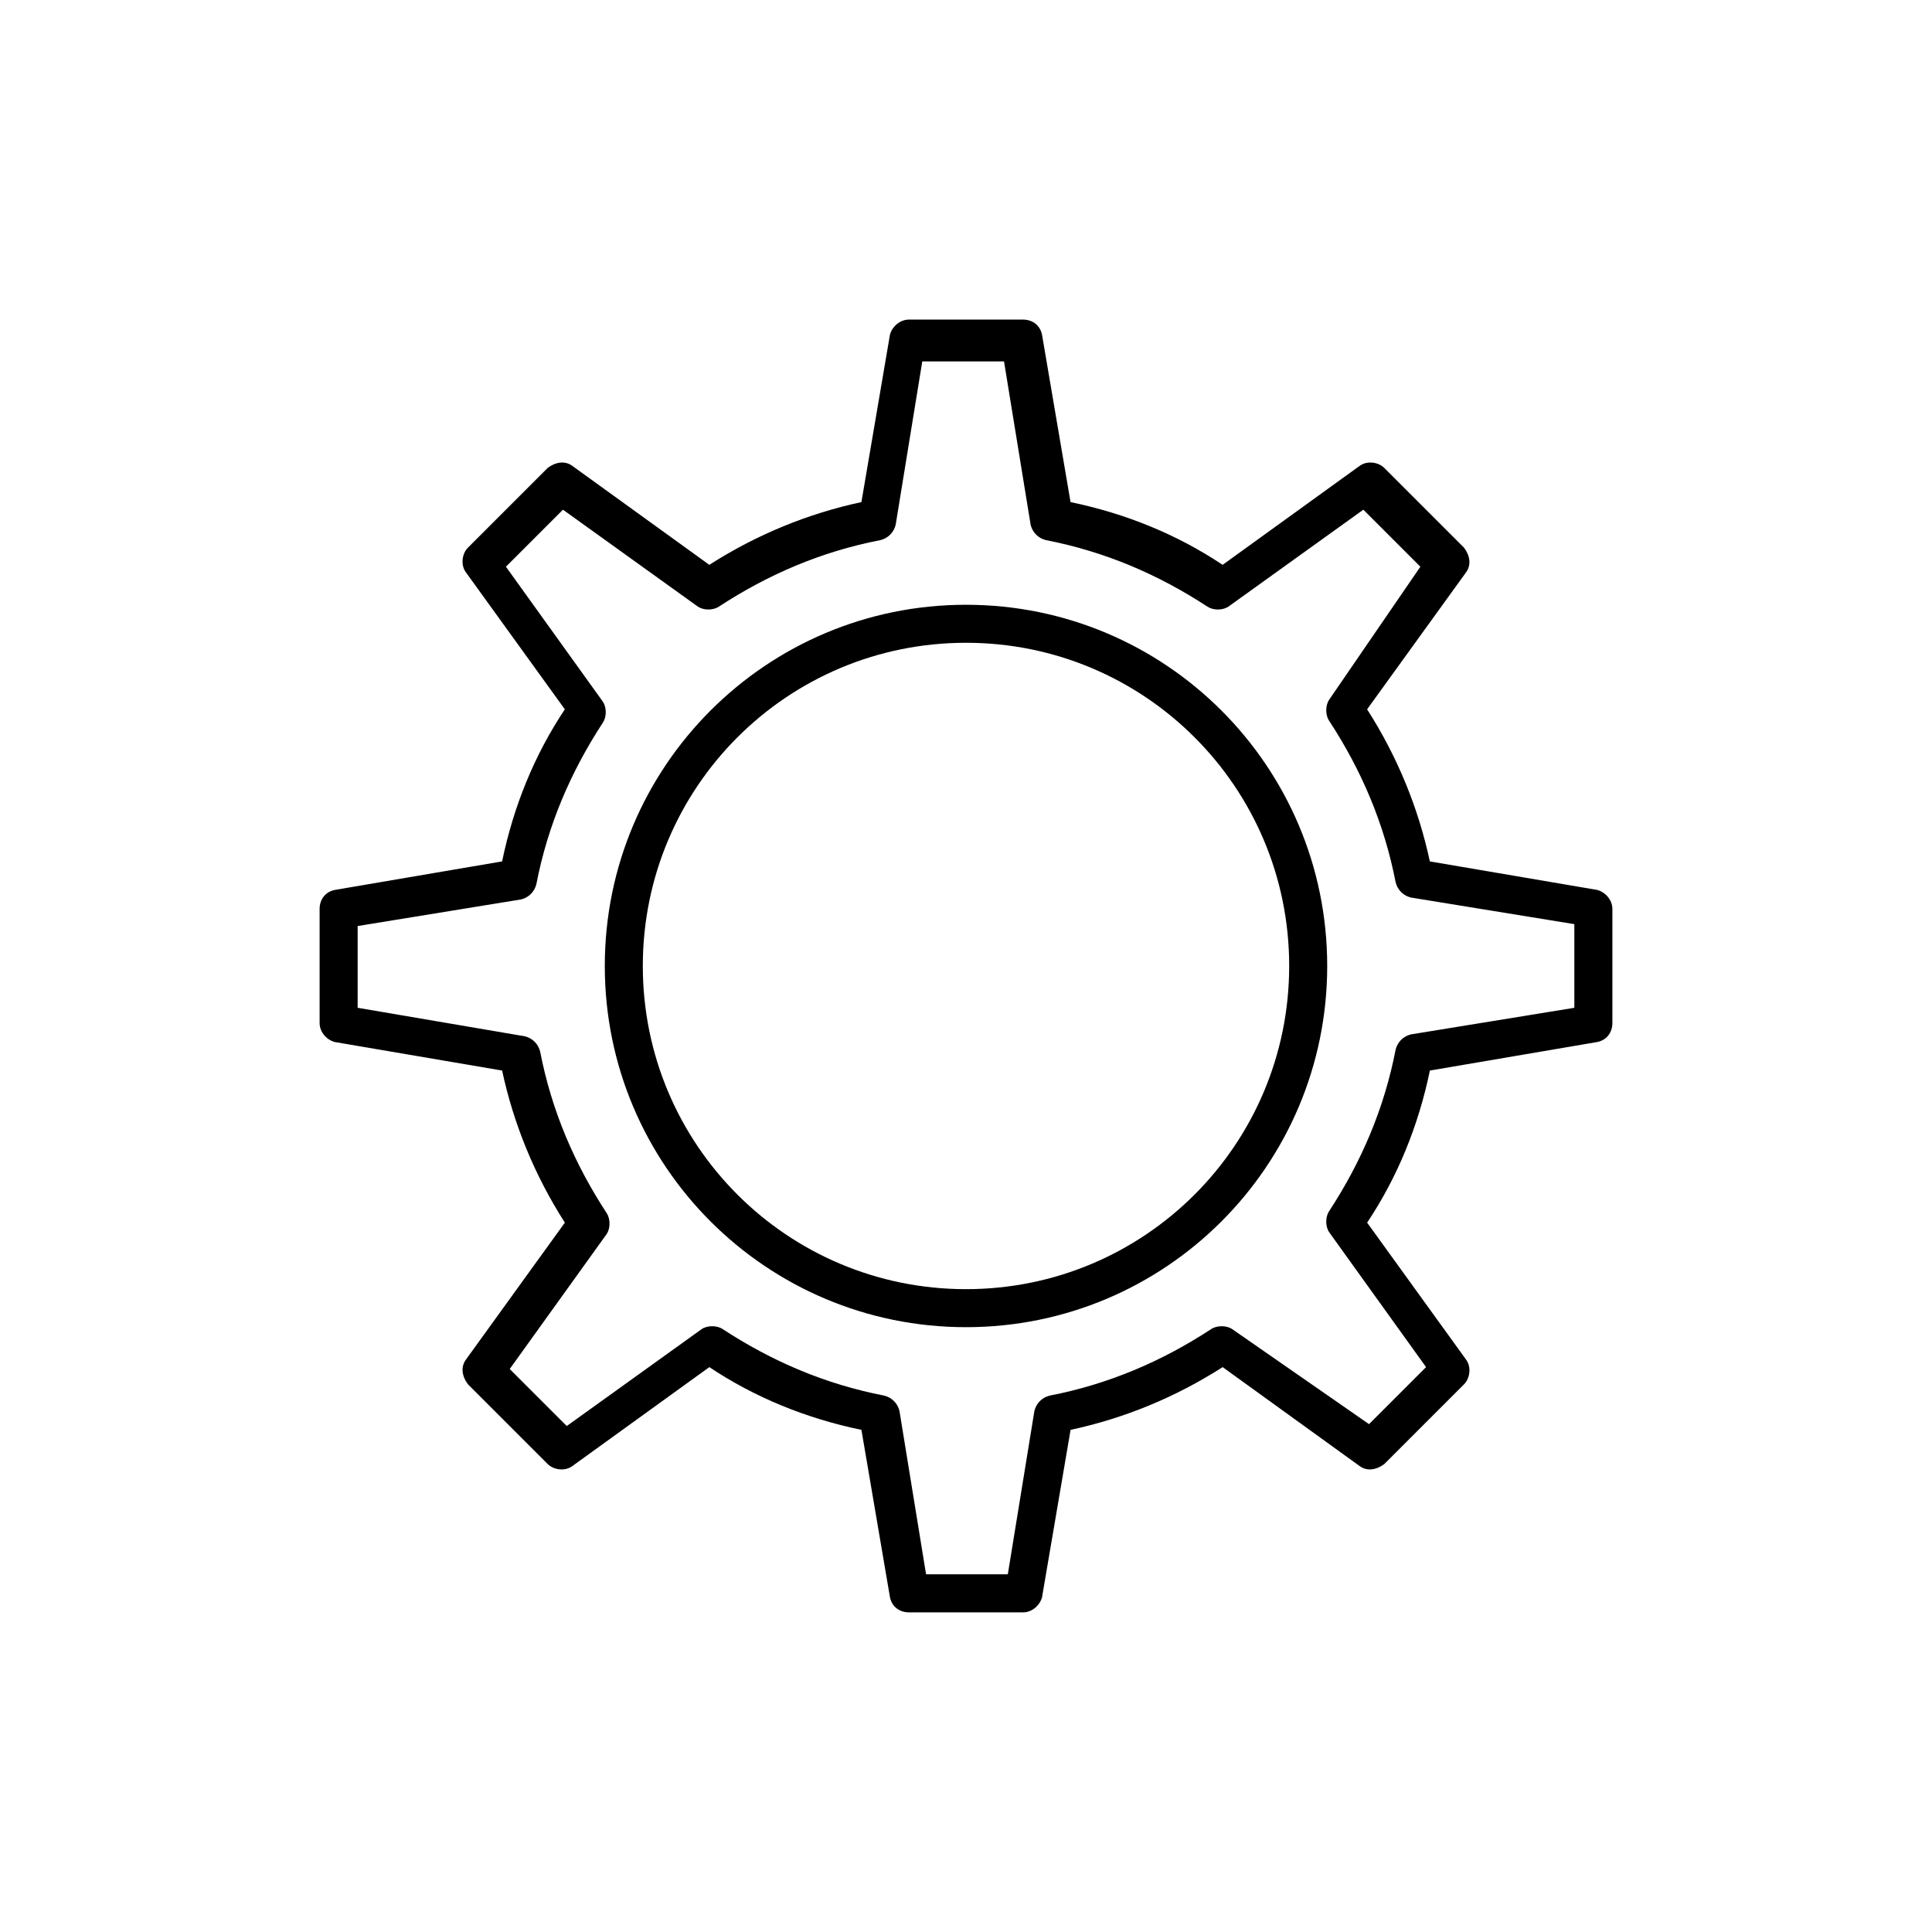
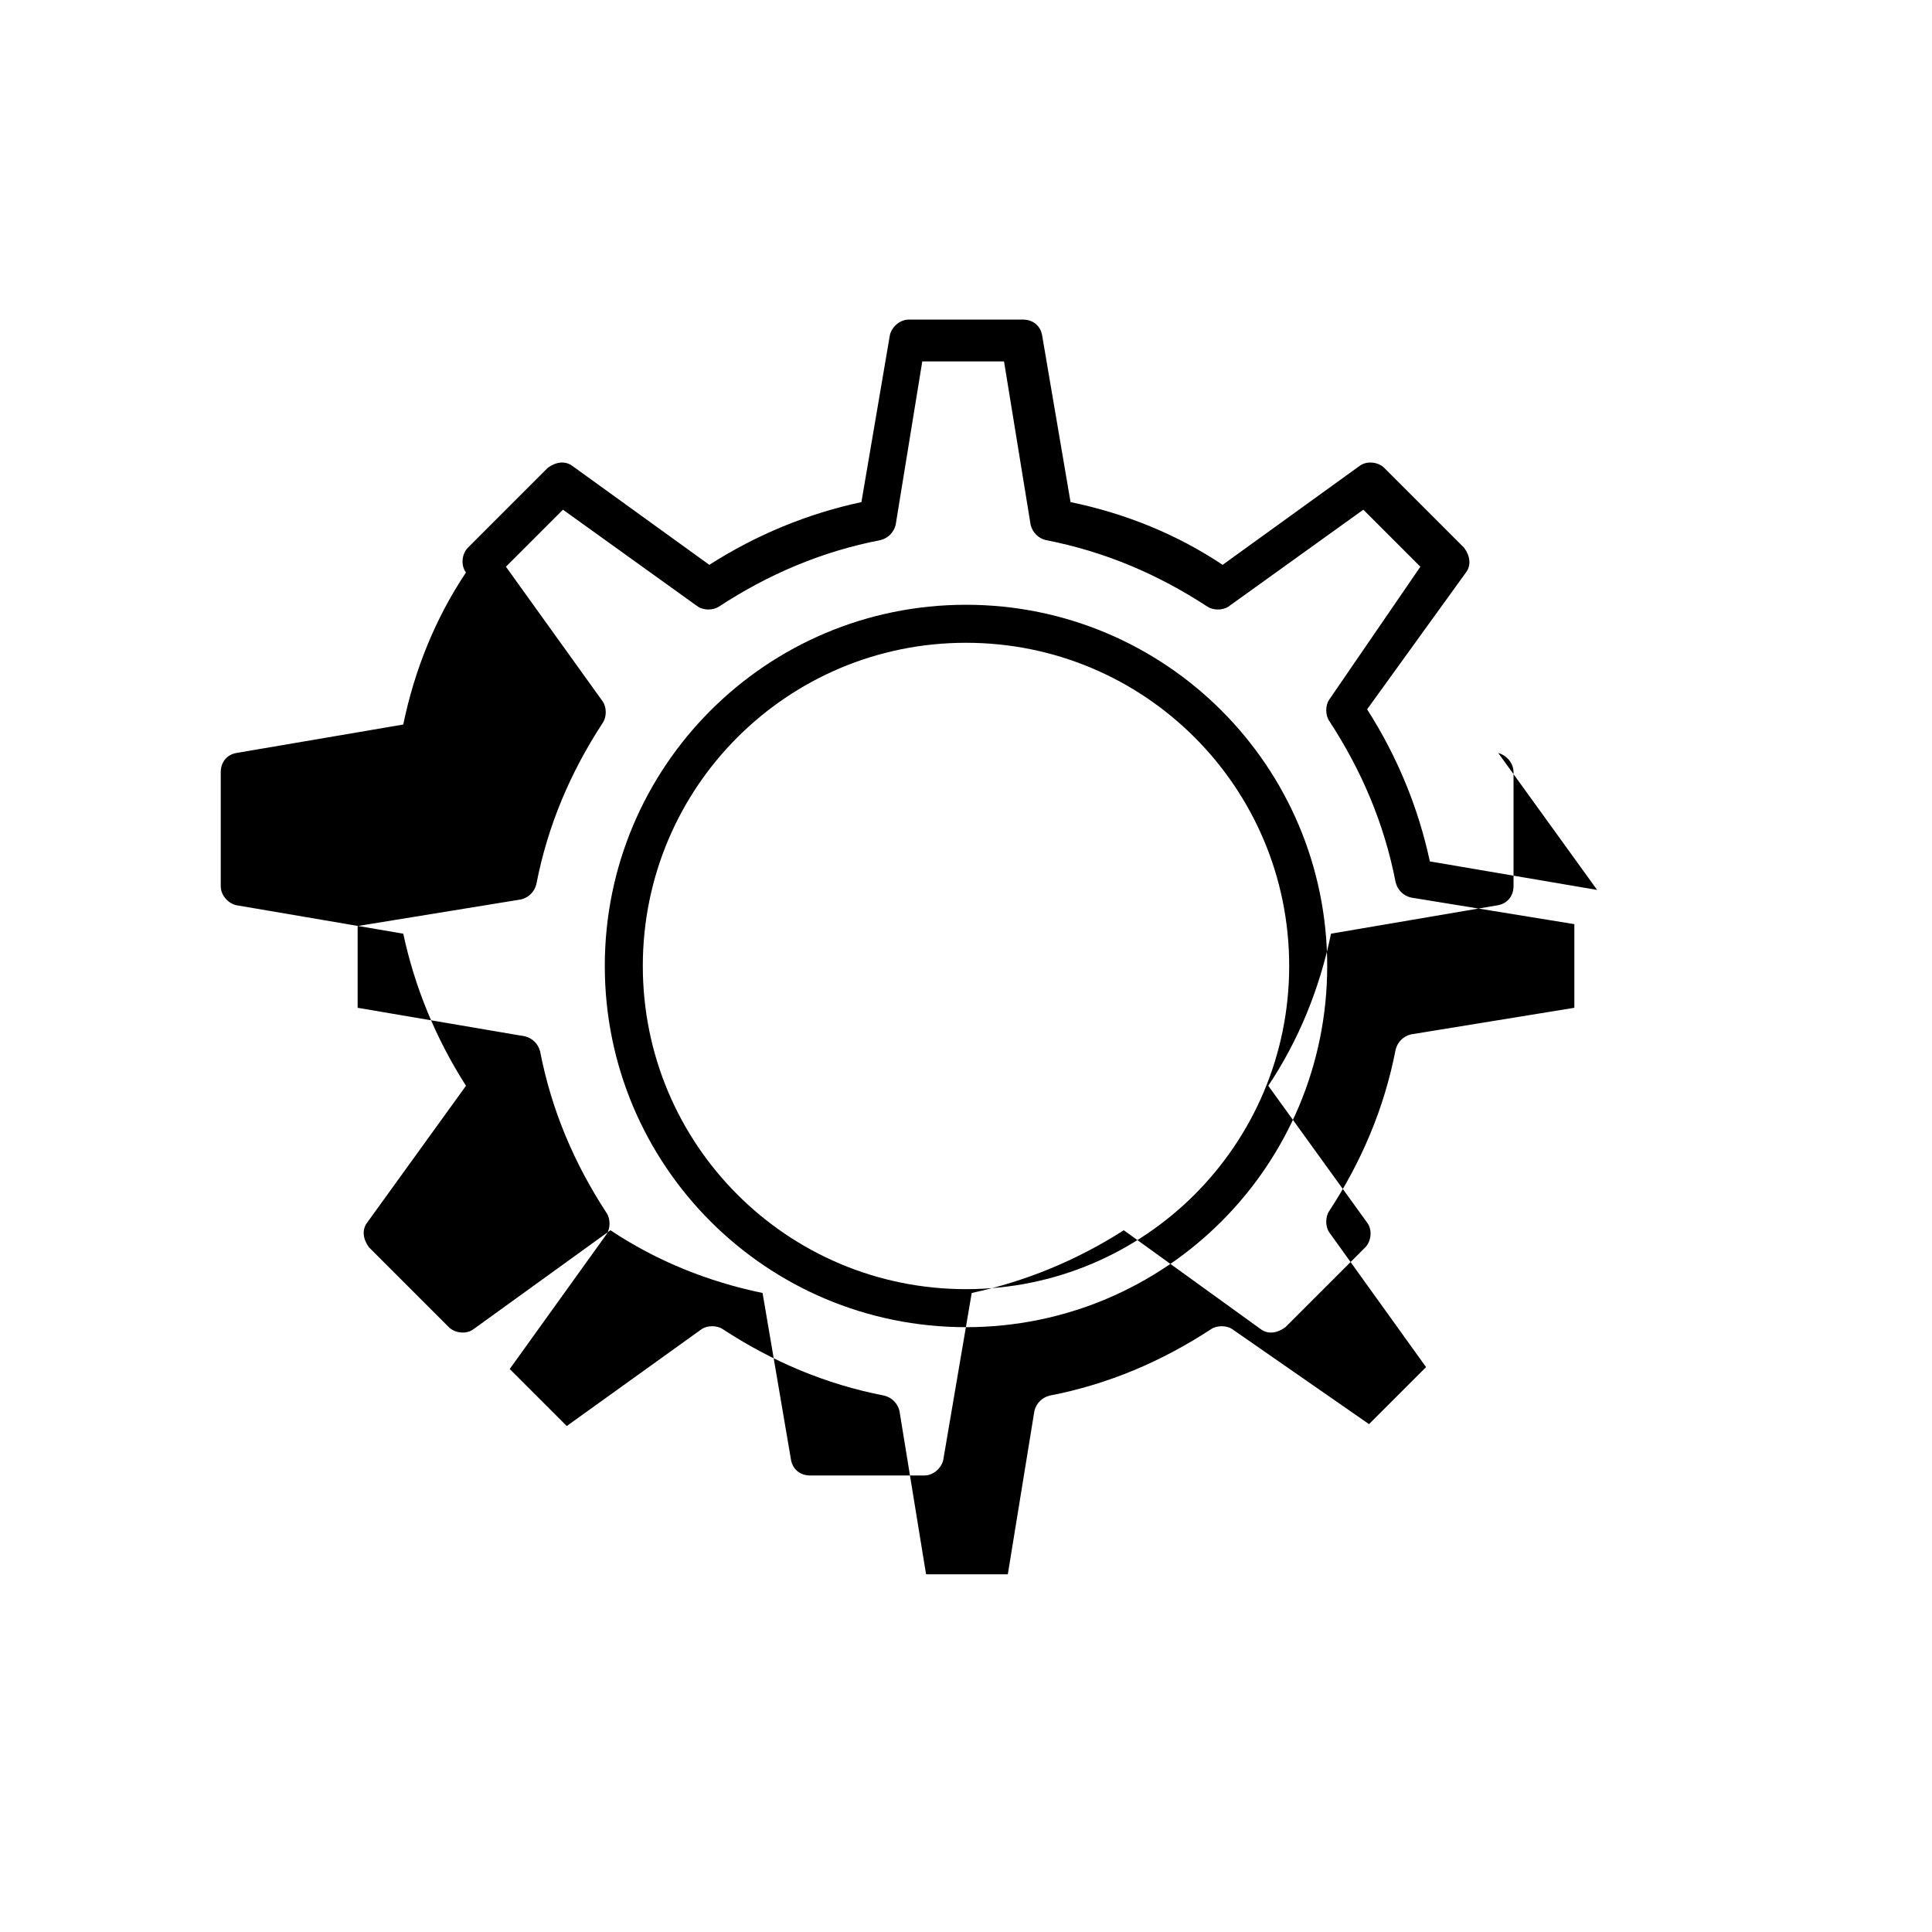
<svg xmlns="http://www.w3.org/2000/svg" fill="#000000" width="800px" height="800px" version="1.1" viewBox="144 144 512 512">
-   <path d="m400 304.27c-52.898 0-95.723 42.824-95.723 95.723 0 52.898 42.824 95.723 95.723 95.723s95.723-42.824 95.723-95.723c0-52.898-42.824-95.723-95.723-95.723zm0 181.37c-47.359 0-85.648-38.289-85.648-85.648s38.289-85.648 85.648-85.648 85.648 38.289 85.648 85.648c-0.004 47.359-38.293 85.648-85.648 85.648zm167.26-105.8-44.336-7.559c-3.023-14.105-8.566-27.711-16.625-40.305l26.199-36.273c1.512-2.016 1.008-4.535-0.504-6.551l-21.16-21.16c-1.512-1.512-4.535-2.016-6.551-0.504l-36.273 26.199c-12.09-8.062-25.695-13.602-40.305-16.625l-7.555-44.336c-0.504-2.519-2.519-4.031-5.039-4.031h-30.23c-2.519 0-4.535 2.016-5.039 4.031l-7.559 44.336c-14.105 3.023-27.711 8.566-40.305 16.625l-36.273-26.199c-2.016-1.512-4.535-1.008-6.551 0.504l-21.16 21.16c-1.512 1.512-2.016 4.535-0.504 6.551l26.199 36.273c-8.062 12.09-13.602 25.695-16.625 40.305l-44.332 7.559c-2.519 0.504-4.031 2.519-4.031 5.039v30.23c0 2.519 2.016 4.535 4.031 5.039l44.336 7.559c3.023 14.105 8.566 27.711 16.625 40.305l-26.199 36.273c-1.512 2.016-1.008 4.535 0.504 6.551l21.16 21.16c1.512 1.512 4.535 2.016 6.551 0.504l36.273-26.199c12.09 8.062 25.695 13.602 40.305 16.625l7.559 44.336c0.504 2.519 2.519 4.031 5.039 4.031h30.23c2.519 0 4.535-2.016 5.039-4.031l7.559-44.336c14.105-3.023 27.711-8.566 40.305-16.625l36.273 26.199c2.016 1.512 4.535 1.008 6.551-0.504l21.16-21.16c1.512-1.512 2.016-4.535 0.504-6.551l-26.199-36.273c8.062-12.09 13.602-25.695 16.625-40.305l44.336-7.559c2.519-0.504 4.031-2.519 4.031-5.039v-30.23c-0.008-2.523-2.023-4.535-4.039-5.039zm-6.043 31.234-43.328 7.055c-2.016 0.504-3.527 2.016-4.031 4.031-3.023 15.617-9.07 29.727-17.633 42.824-1.008 1.512-1.008 4.031 0 5.543l25.695 35.77-15.113 15.113-36.277-25.191c-1.512-1.008-4.031-1.008-5.543 0-13.098 8.566-27.207 14.609-42.824 17.633-2.016 0.504-3.527 2.016-4.031 4.031l-7.051 43.328h-21.664l-7.055-43.328c-0.504-2.016-2.016-3.527-4.031-4.031-15.617-3.023-29.727-9.07-42.824-17.633-1.512-1.008-4.031-1.008-5.543 0l-35.77 25.695-15.113-15.113 25.695-35.77c1.008-1.512 1.008-4.031 0-5.543-8.566-13.098-14.609-27.207-17.633-42.824-0.504-2.016-2.016-3.527-4.031-4.031l-44.332-7.559v-21.664l43.328-7.055c2.016-0.504 3.527-2.016 4.031-4.031 3.023-15.617 9.07-29.727 17.633-42.824 1.008-1.512 1.008-4.031 0-5.543l-25.695-35.77 15.113-15.113 35.77 25.695c1.512 1.008 4.031 1.008 5.543 0 13.098-8.566 27.207-14.609 42.824-17.633 2.016-0.504 3.527-2.016 4.031-4.031l7.055-43.328h21.664l7.055 43.328c0.504 2.016 2.016 3.527 4.031 4.031 15.617 3.023 29.727 9.07 42.824 17.633 1.512 1.008 4.031 1.008 5.543 0l35.77-25.695 15.113 15.113-24.188 35.27c-1.008 1.512-1.008 4.031 0 5.543 8.566 13.098 14.609 27.207 17.633 42.824 0.504 2.016 2.016 3.527 4.031 4.031l43.328 7.055z" />
+   <path d="m400 304.27c-52.898 0-95.723 42.824-95.723 95.723 0 52.898 42.824 95.723 95.723 95.723s95.723-42.824 95.723-95.723c0-52.898-42.824-95.723-95.723-95.723zm0 181.37c-47.359 0-85.648-38.289-85.648-85.648s38.289-85.648 85.648-85.648 85.648 38.289 85.648 85.648c-0.004 47.359-38.293 85.648-85.648 85.648zm167.26-105.8-44.336-7.559c-3.023-14.105-8.566-27.711-16.625-40.305l26.199-36.273c1.512-2.016 1.008-4.535-0.504-6.551l-21.16-21.16c-1.512-1.512-4.535-2.016-6.551-0.504l-36.273 26.199c-12.09-8.062-25.695-13.602-40.305-16.625l-7.555-44.336c-0.504-2.519-2.519-4.031-5.039-4.031h-30.23c-2.519 0-4.535 2.016-5.039 4.031l-7.559 44.336c-14.105 3.023-27.711 8.566-40.305 16.625l-36.273-26.199c-2.016-1.512-4.535-1.008-6.551 0.504l-21.16 21.16c-1.512 1.512-2.016 4.535-0.504 6.551c-8.062 12.09-13.602 25.695-16.625 40.305l-44.332 7.559c-2.519 0.504-4.031 2.519-4.031 5.039v30.23c0 2.519 2.016 4.535 4.031 5.039l44.336 7.559c3.023 14.105 8.566 27.711 16.625 40.305l-26.199 36.273c-1.512 2.016-1.008 4.535 0.504 6.551l21.16 21.16c1.512 1.512 4.535 2.016 6.551 0.504l36.273-26.199c12.09 8.062 25.695 13.602 40.305 16.625l7.559 44.336c0.504 2.519 2.519 4.031 5.039 4.031h30.23c2.519 0 4.535-2.016 5.039-4.031l7.559-44.336c14.105-3.023 27.711-8.566 40.305-16.625l36.273 26.199c2.016 1.512 4.535 1.008 6.551-0.504l21.16-21.16c1.512-1.512 2.016-4.535 0.504-6.551l-26.199-36.273c8.062-12.09 13.602-25.695 16.625-40.305l44.336-7.559c2.519-0.504 4.031-2.519 4.031-5.039v-30.23c-0.008-2.523-2.023-4.535-4.039-5.039zm-6.043 31.234-43.328 7.055c-2.016 0.504-3.527 2.016-4.031 4.031-3.023 15.617-9.07 29.727-17.633 42.824-1.008 1.512-1.008 4.031 0 5.543l25.695 35.77-15.113 15.113-36.277-25.191c-1.512-1.008-4.031-1.008-5.543 0-13.098 8.566-27.207 14.609-42.824 17.633-2.016 0.504-3.527 2.016-4.031 4.031l-7.051 43.328h-21.664l-7.055-43.328c-0.504-2.016-2.016-3.527-4.031-4.031-15.617-3.023-29.727-9.07-42.824-17.633-1.512-1.008-4.031-1.008-5.543 0l-35.77 25.695-15.113-15.113 25.695-35.77c1.008-1.512 1.008-4.031 0-5.543-8.566-13.098-14.609-27.207-17.633-42.824-0.504-2.016-2.016-3.527-4.031-4.031l-44.332-7.559v-21.664l43.328-7.055c2.016-0.504 3.527-2.016 4.031-4.031 3.023-15.617 9.07-29.727 17.633-42.824 1.008-1.512 1.008-4.031 0-5.543l-25.695-35.77 15.113-15.113 35.77 25.695c1.512 1.008 4.031 1.008 5.543 0 13.098-8.566 27.207-14.609 42.824-17.633 2.016-0.504 3.527-2.016 4.031-4.031l7.055-43.328h21.664l7.055 43.328c0.504 2.016 2.016 3.527 4.031 4.031 15.617 3.023 29.727 9.07 42.824 17.633 1.512 1.008 4.031 1.008 5.543 0l35.77-25.695 15.113 15.113-24.188 35.27c-1.008 1.512-1.008 4.031 0 5.543 8.566 13.098 14.609 27.207 17.633 42.824 0.504 2.016 2.016 3.527 4.031 4.031l43.328 7.055z" />
</svg>